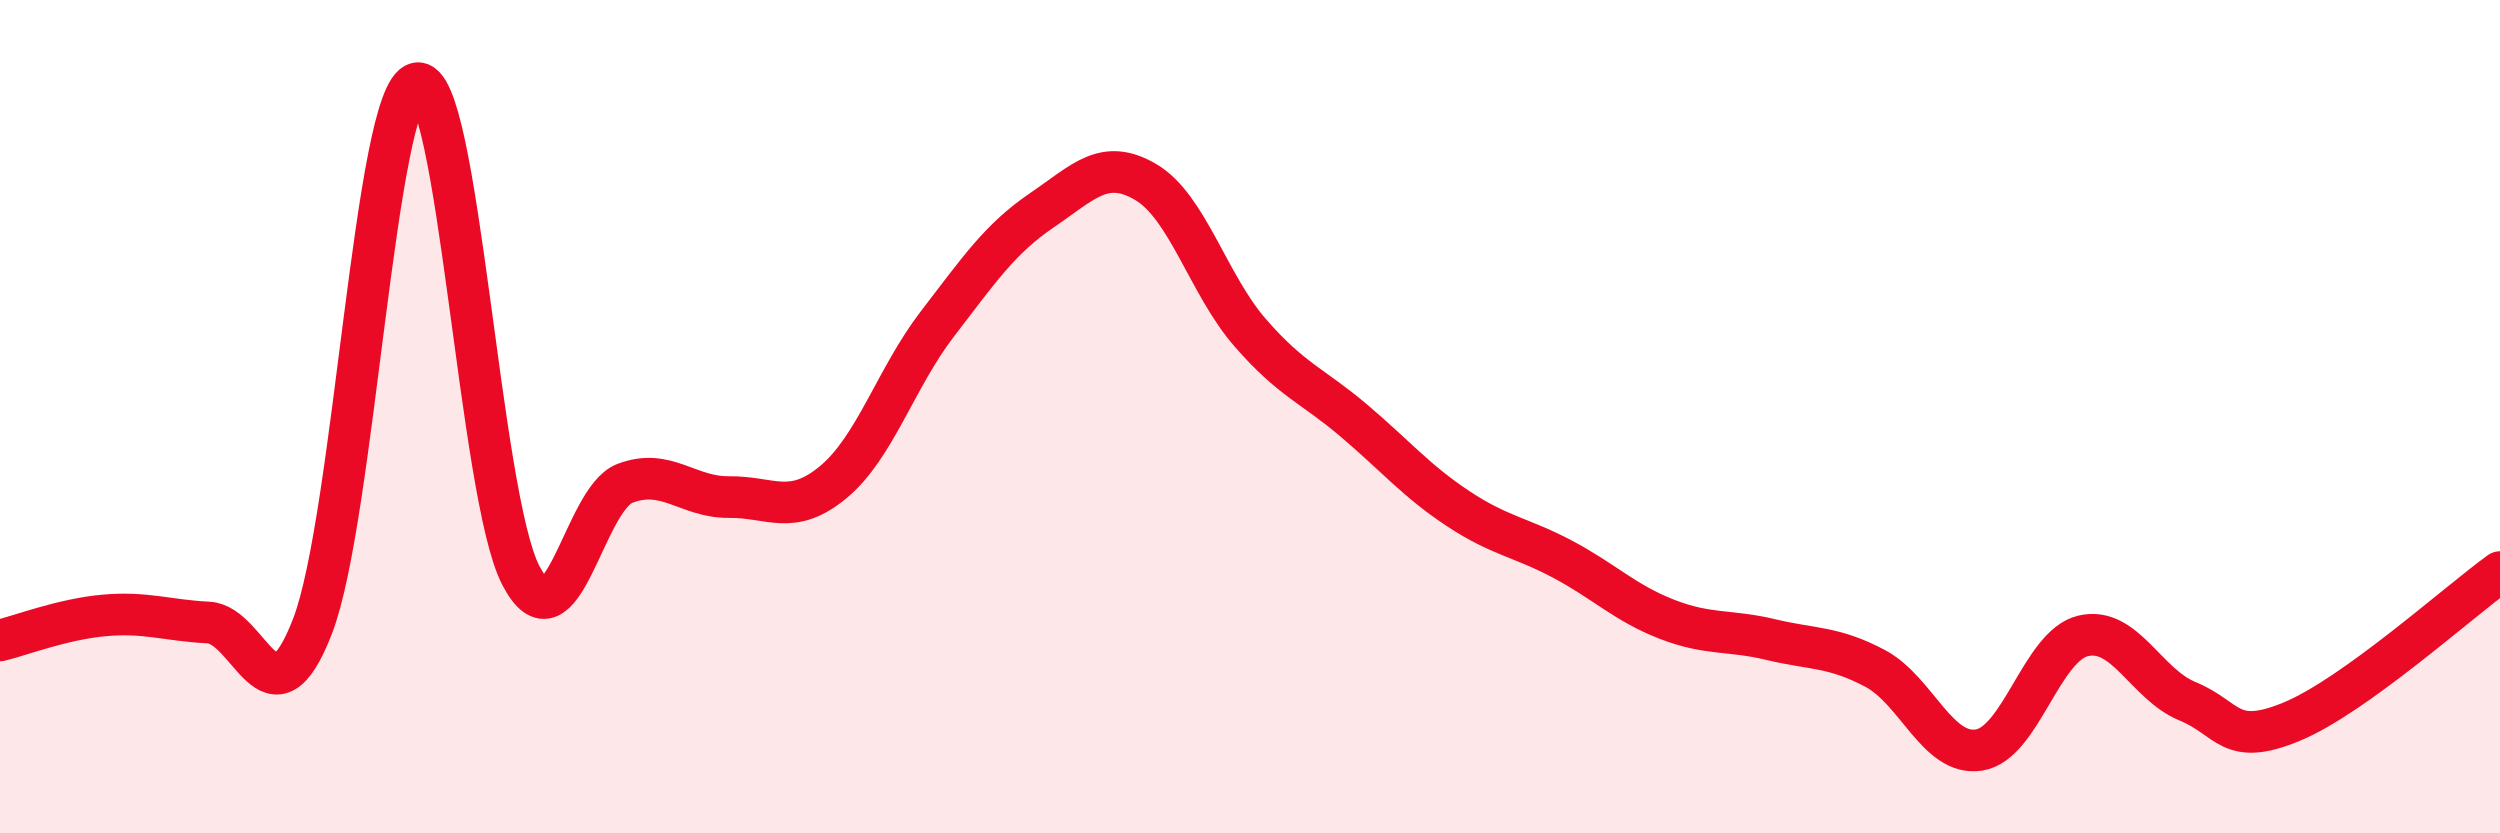
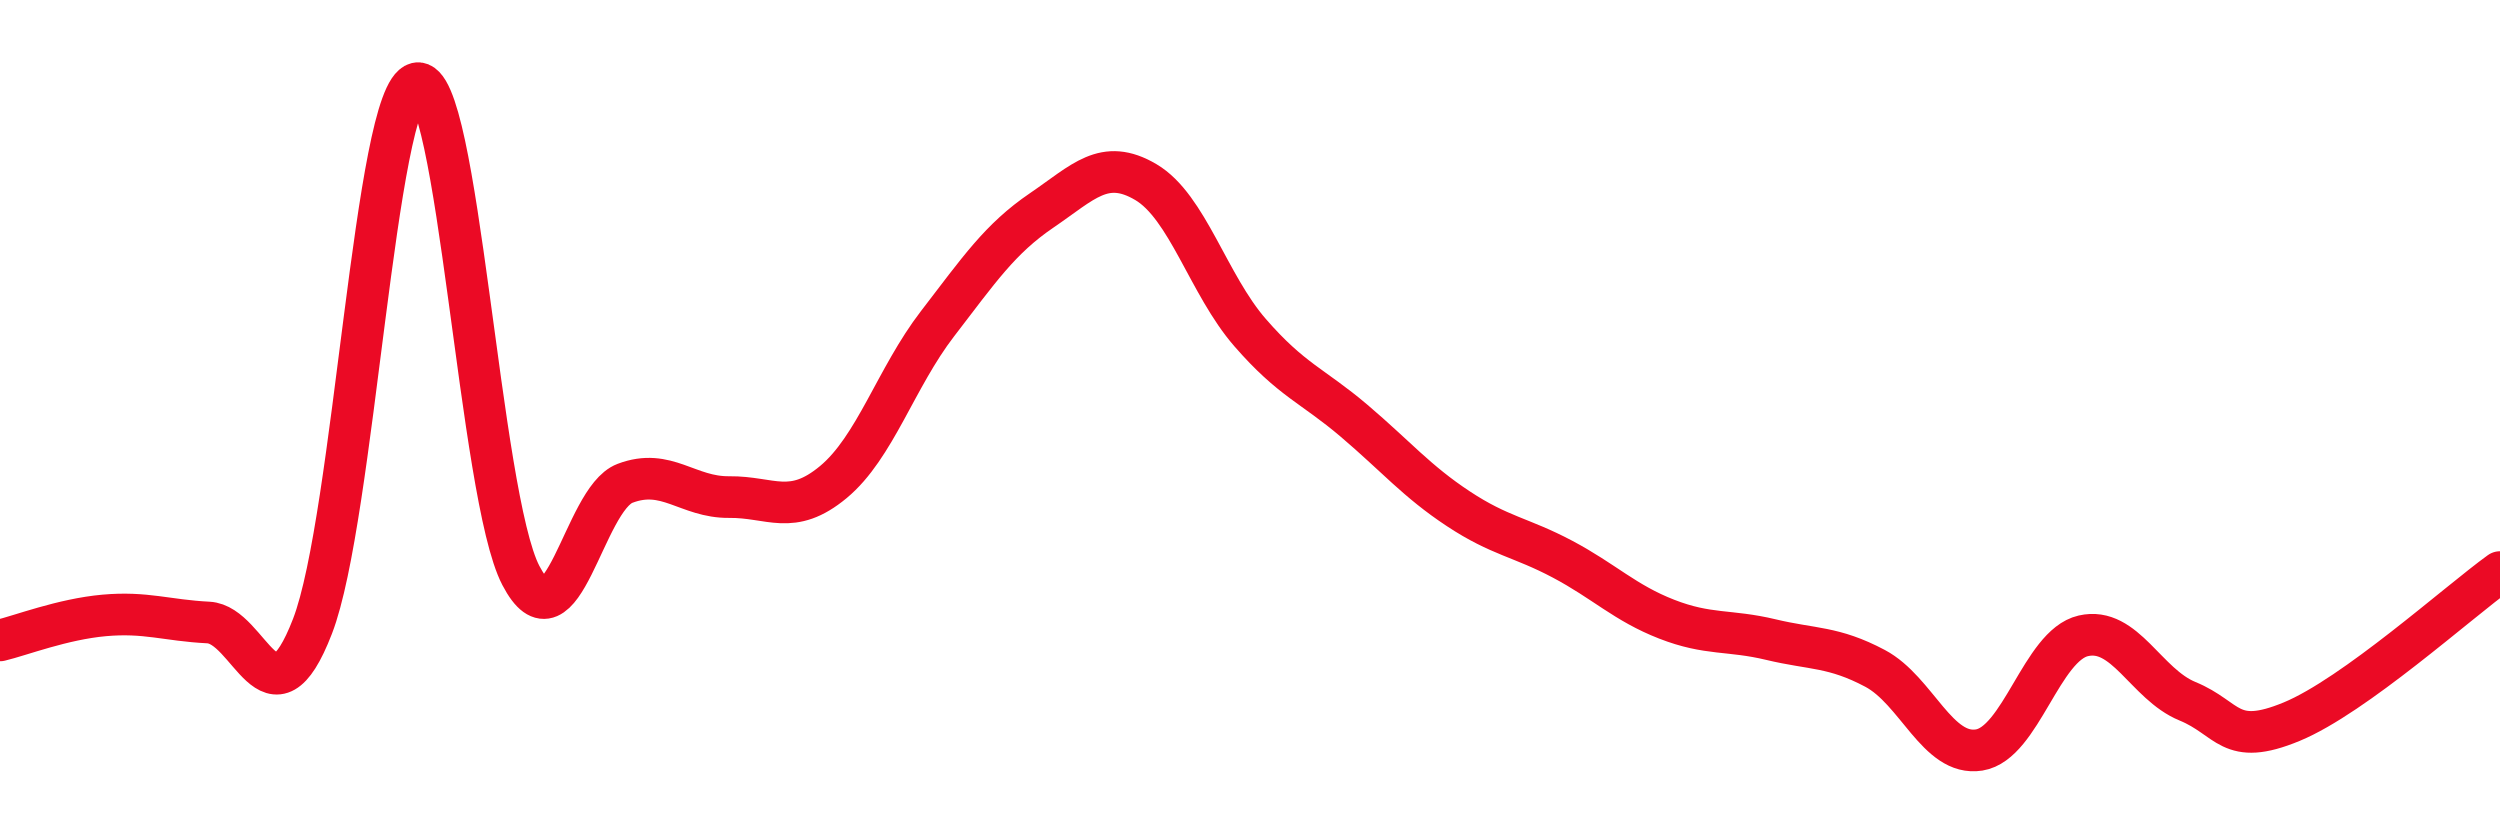
<svg xmlns="http://www.w3.org/2000/svg" width="60" height="20" viewBox="0 0 60 20">
-   <path d="M 0,15.37 C 0.5,15.25 1.5,14.86 2.5,14.77 C 3.5,14.68 4,14.89 5,14.94 C 6,14.99 6.5,17.62 7.5,15.03 C 8.5,12.44 9,2.24 10,2 C 11,1.76 11.5,11.89 12.5,13.81 C 13.5,15.73 14,11.98 15,11.6 C 16,11.22 16.5,11.94 17.5,11.93 C 18.5,11.92 19,12.4 20,11.57 C 21,10.74 21.5,9.07 22.5,7.77 C 23.5,6.47 24,5.73 25,5.05 C 26,4.37 26.5,3.78 27.5,4.37 C 28.5,4.96 29,6.83 30,7.98 C 31,9.13 31.5,9.25 32.5,10.1 C 33.5,10.95 34,11.55 35,12.21 C 36,12.87 36.5,12.89 37.5,13.42 C 38.5,13.95 39,14.47 40,14.86 C 41,15.25 41.5,15.11 42.5,15.35 C 43.5,15.59 44,15.51 45,16.04 C 46,16.57 46.5,18.16 47.5,18 C 48.5,17.84 49,15.49 50,15.26 C 51,15.03 51.5,16.42 52.5,16.83 C 53.5,17.24 53.5,17.94 55,17.32 C 56.5,16.7 59,14.45 60,13.73L60 20L0 20Z" fill="#EB0A25" opacity="0.1" stroke-linecap="round" stroke-linejoin="round" />
  <path d="M 0,15.37 C 0.5,15.25 1.5,14.86 2.5,14.77 C 3.5,14.68 4,14.89 5,14.94 C 6,14.99 6.5,17.62 7.5,15.03 C 8.5,12.44 9,2.24 10,2 C 11,1.76 11.5,11.89 12.5,13.81 C 13.5,15.73 14,11.98 15,11.6 C 16,11.22 16.5,11.94 17.5,11.93 C 18.5,11.92 19,12.4 20,11.57 C 21,10.74 21.5,9.07 22.5,7.77 C 23.5,6.47 24,5.73 25,5.05 C 26,4.37 26.5,3.78 27.5,4.37 C 28.5,4.96 29,6.83 30,7.98 C 31,9.13 31.5,9.25 32.5,10.1 C 33.5,10.95 34,11.55 35,12.21 C 36,12.87 36.5,12.89 37.5,13.42 C 38.5,13.95 39,14.47 40,14.86 C 41,15.25 41.5,15.11 42.5,15.35 C 43.5,15.59 44,15.51 45,16.04 C 46,16.57 46.5,18.16 47.5,18 C 48.5,17.84 49,15.49 50,15.26 C 51,15.03 51.5,16.42 52.5,16.83 C 53.5,17.24 53.5,17.94 55,17.32 C 56.5,16.7 59,14.45 60,13.73" stroke="#EB0A25" stroke-width="1" fill="none" stroke-linecap="round" stroke-linejoin="round" />
</svg>